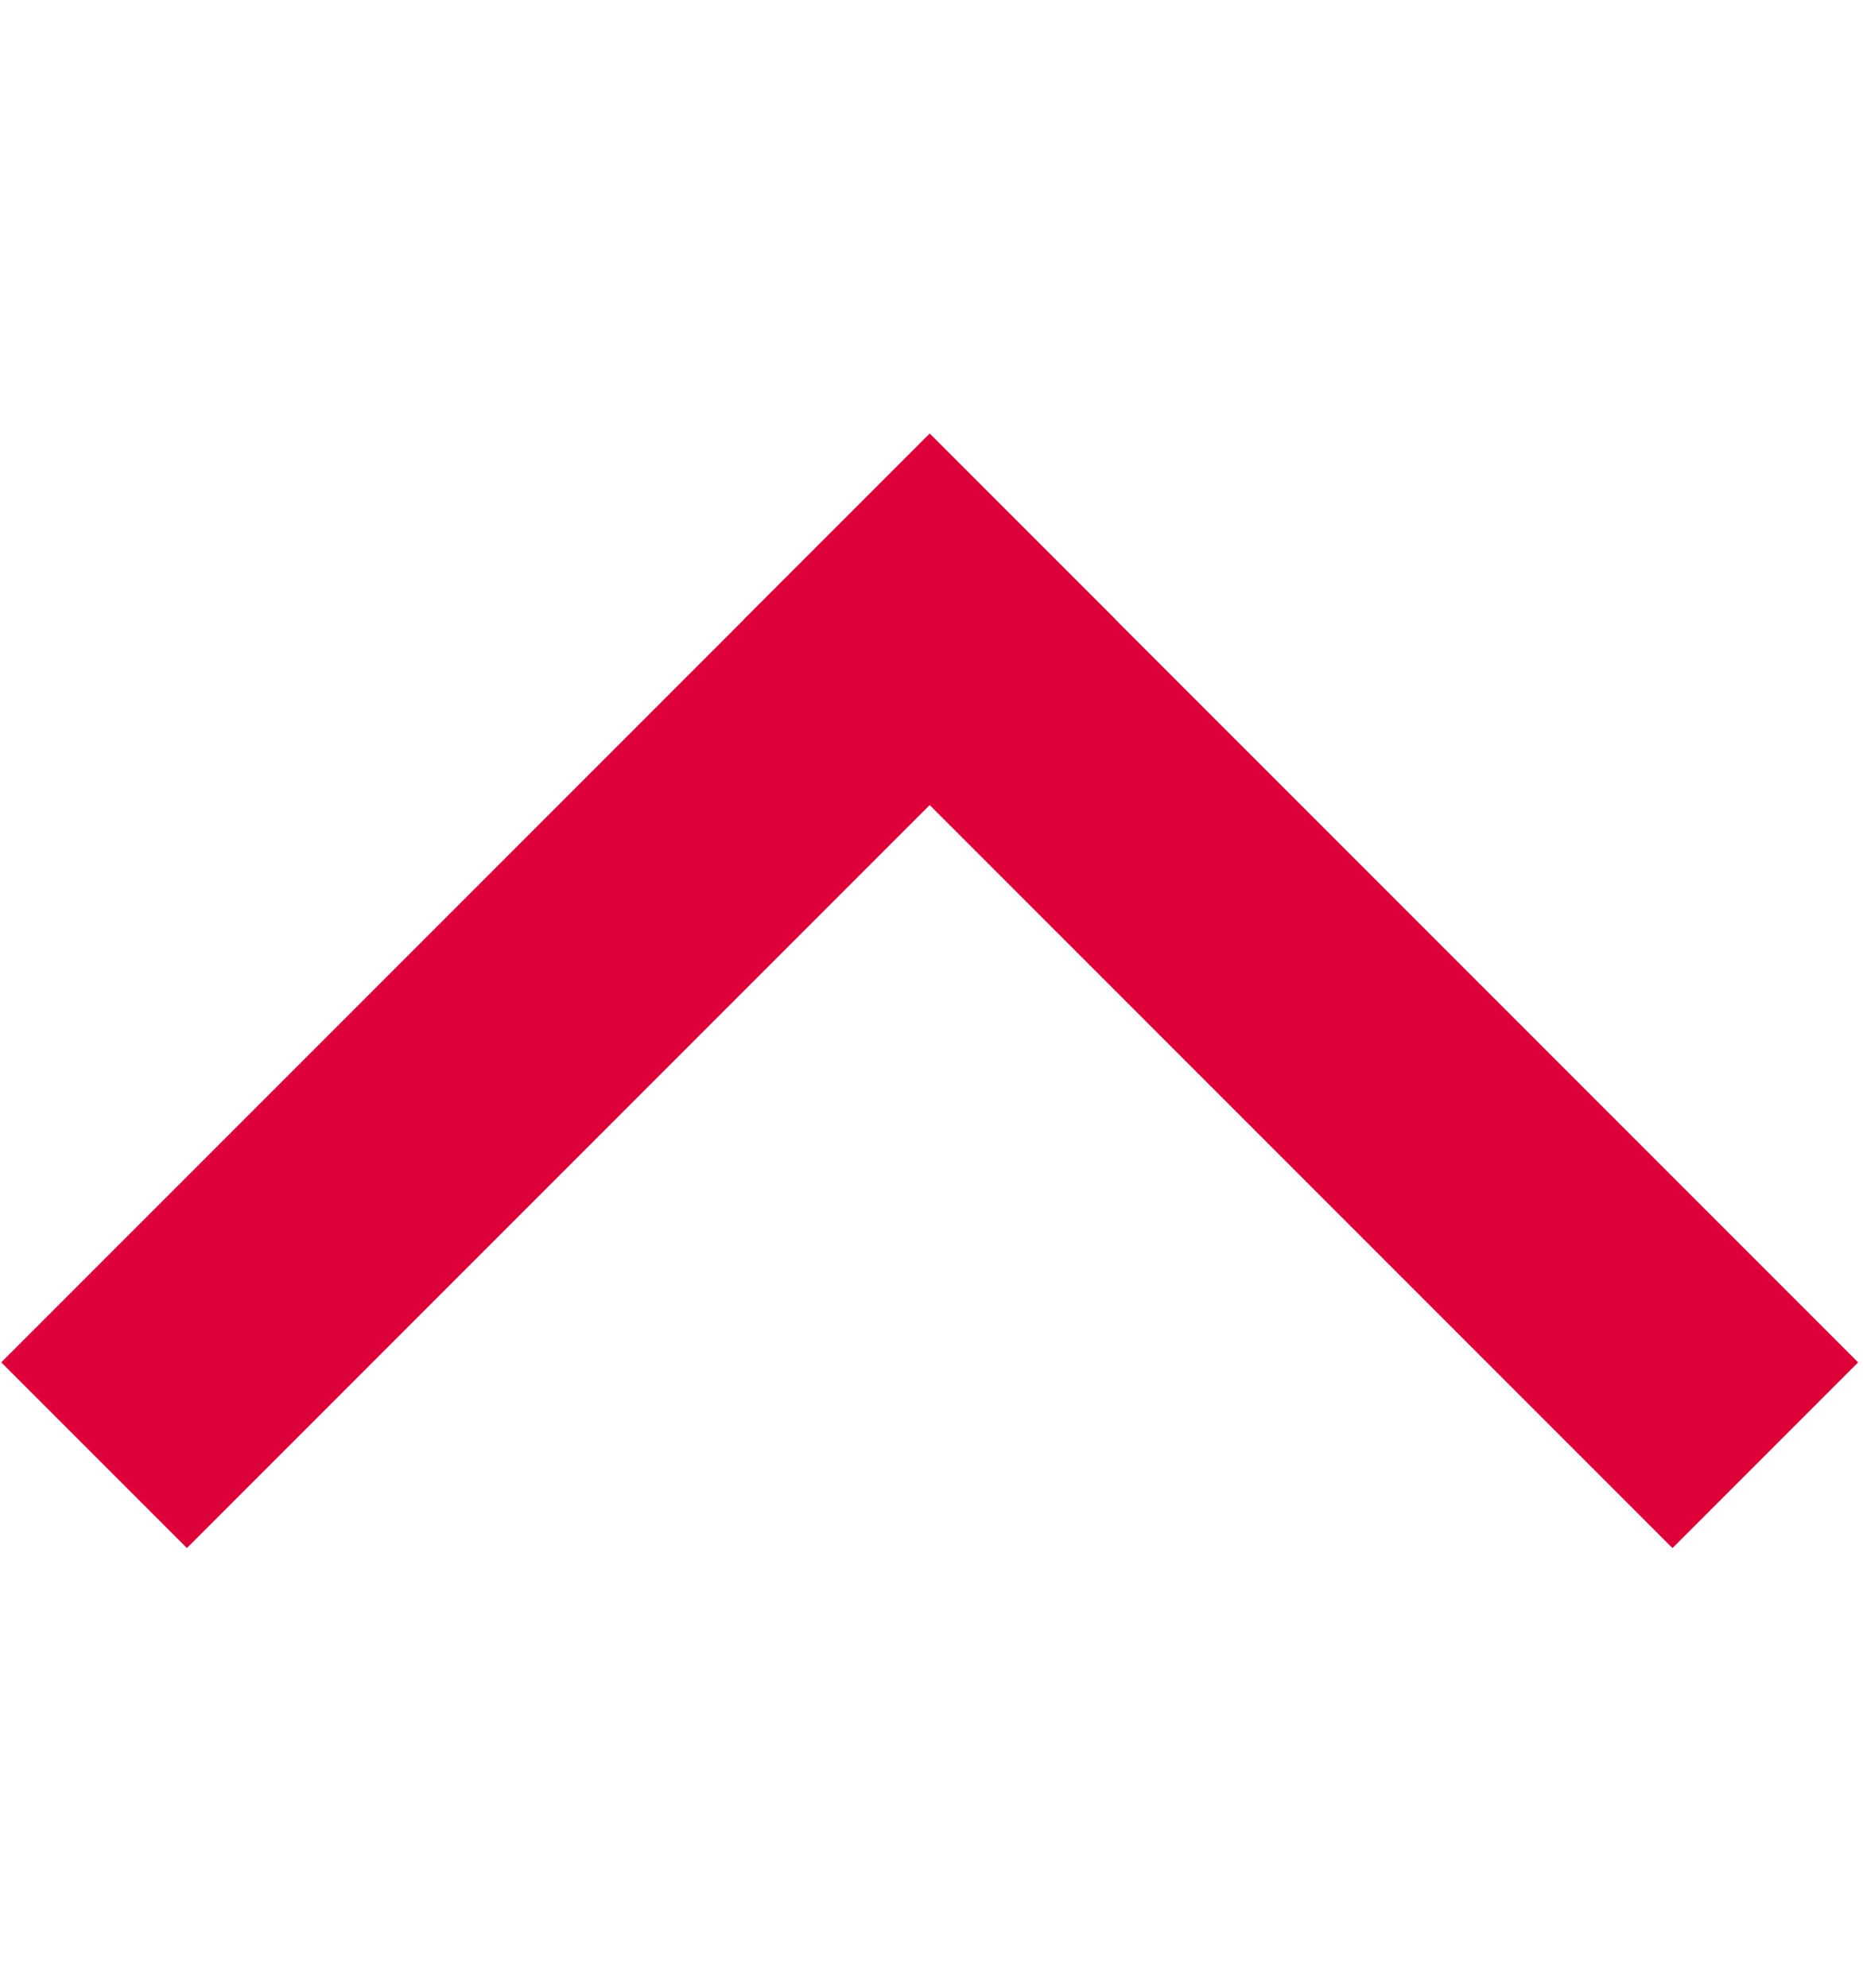
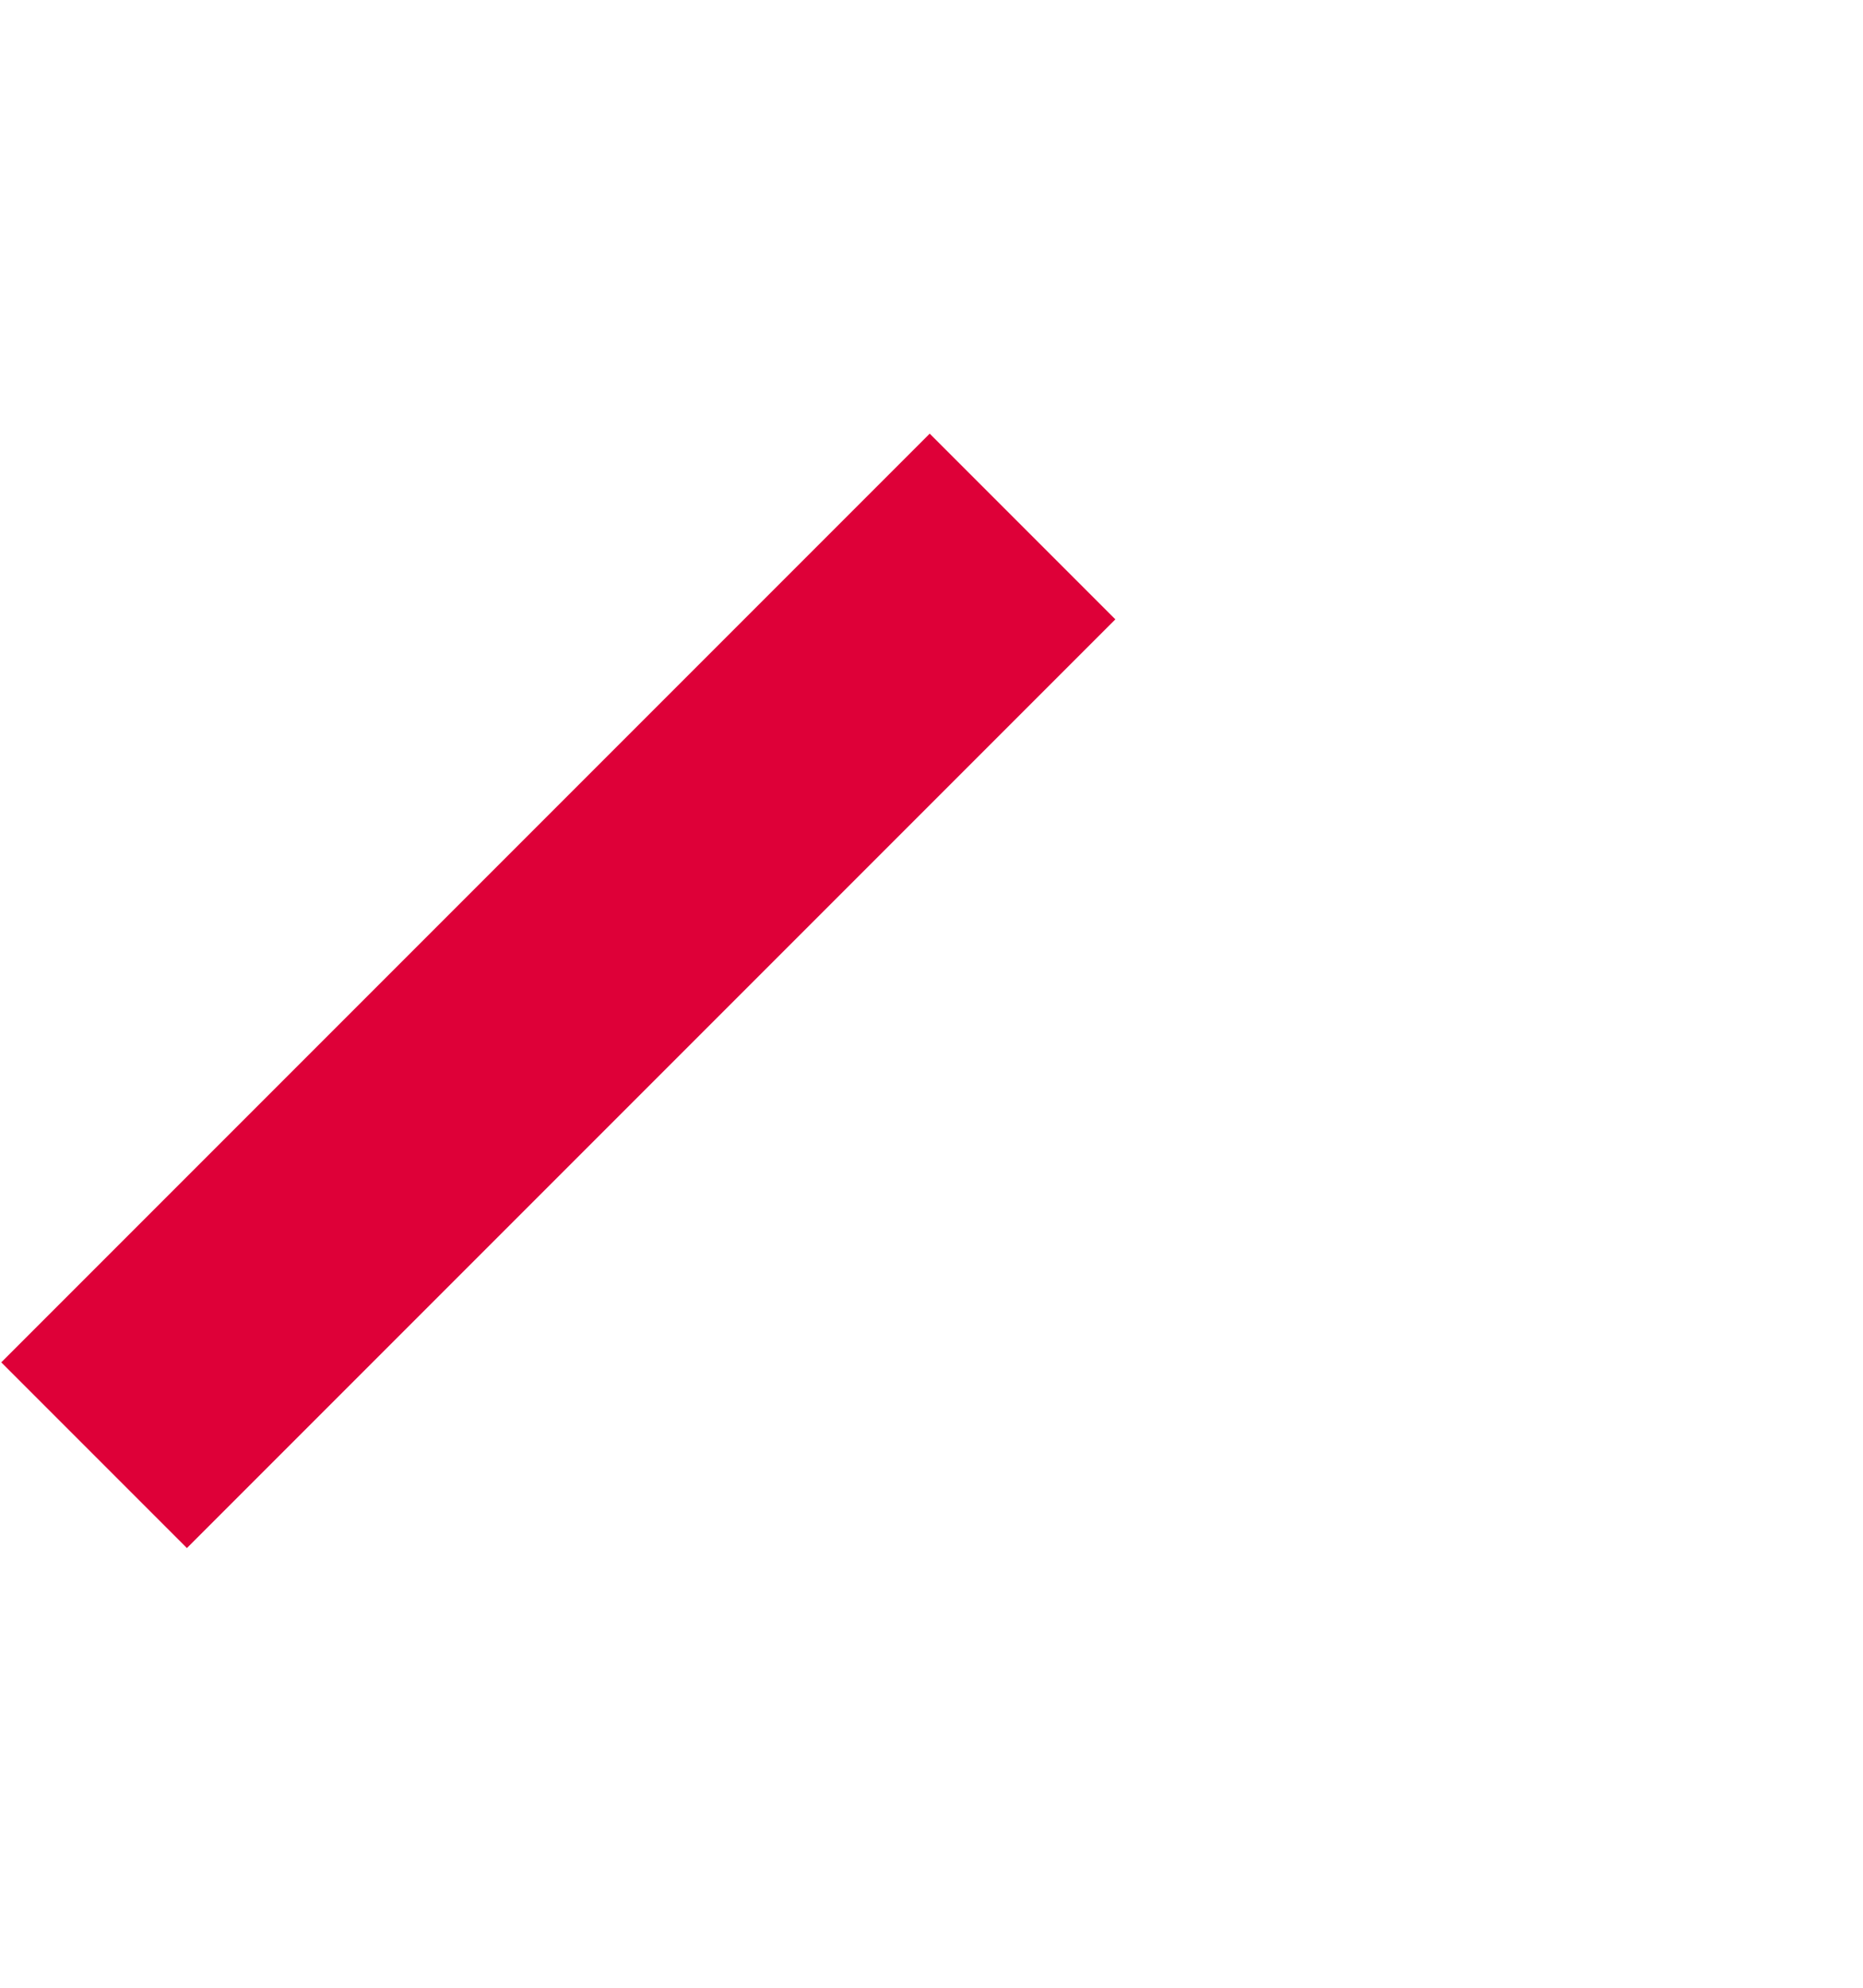
<svg xmlns="http://www.w3.org/2000/svg" width="15" height="16" viewBox="0 0 15 16" fill="none">
  <rect x="0.01" y="10.966" width="10.572" height="2.114" transform="rotate(-45 0.01 10.966)" fill="#DE0038" />
-   <rect x="13.466" y="12.461" width="10.572" height="2.114" transform="rotate(-135 13.466 12.461)" fill="#DE0038" />
</svg>